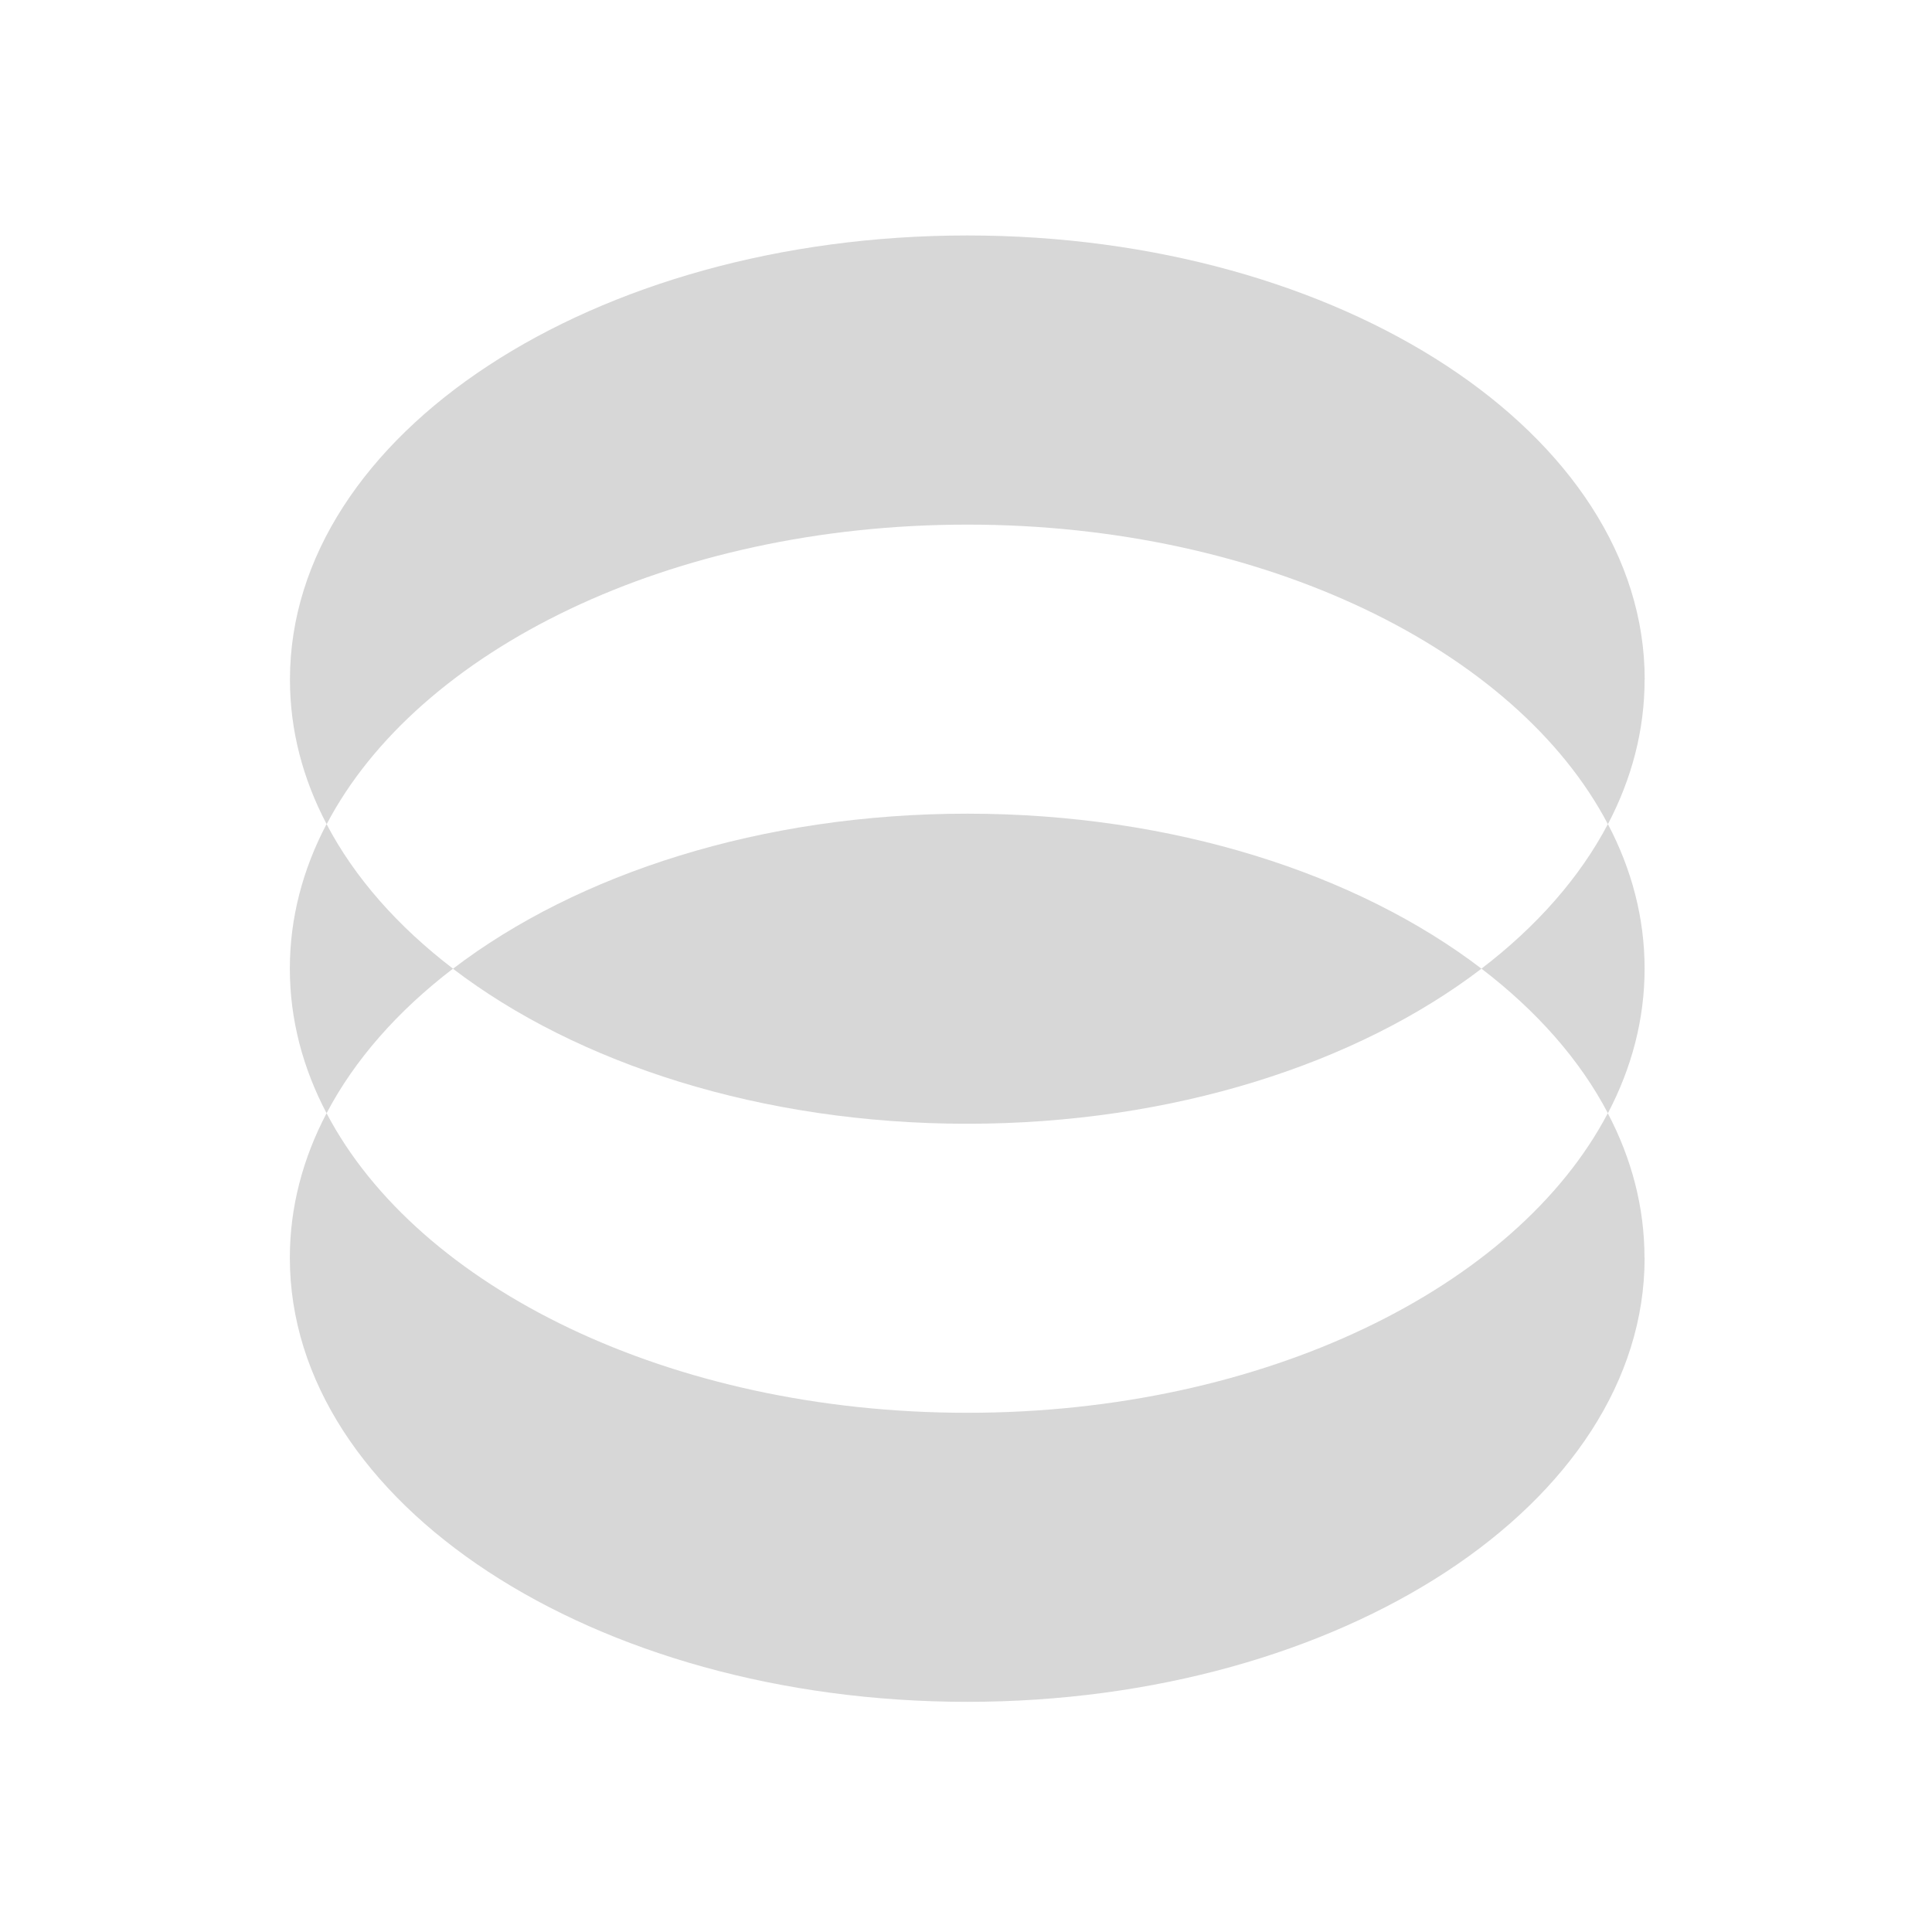
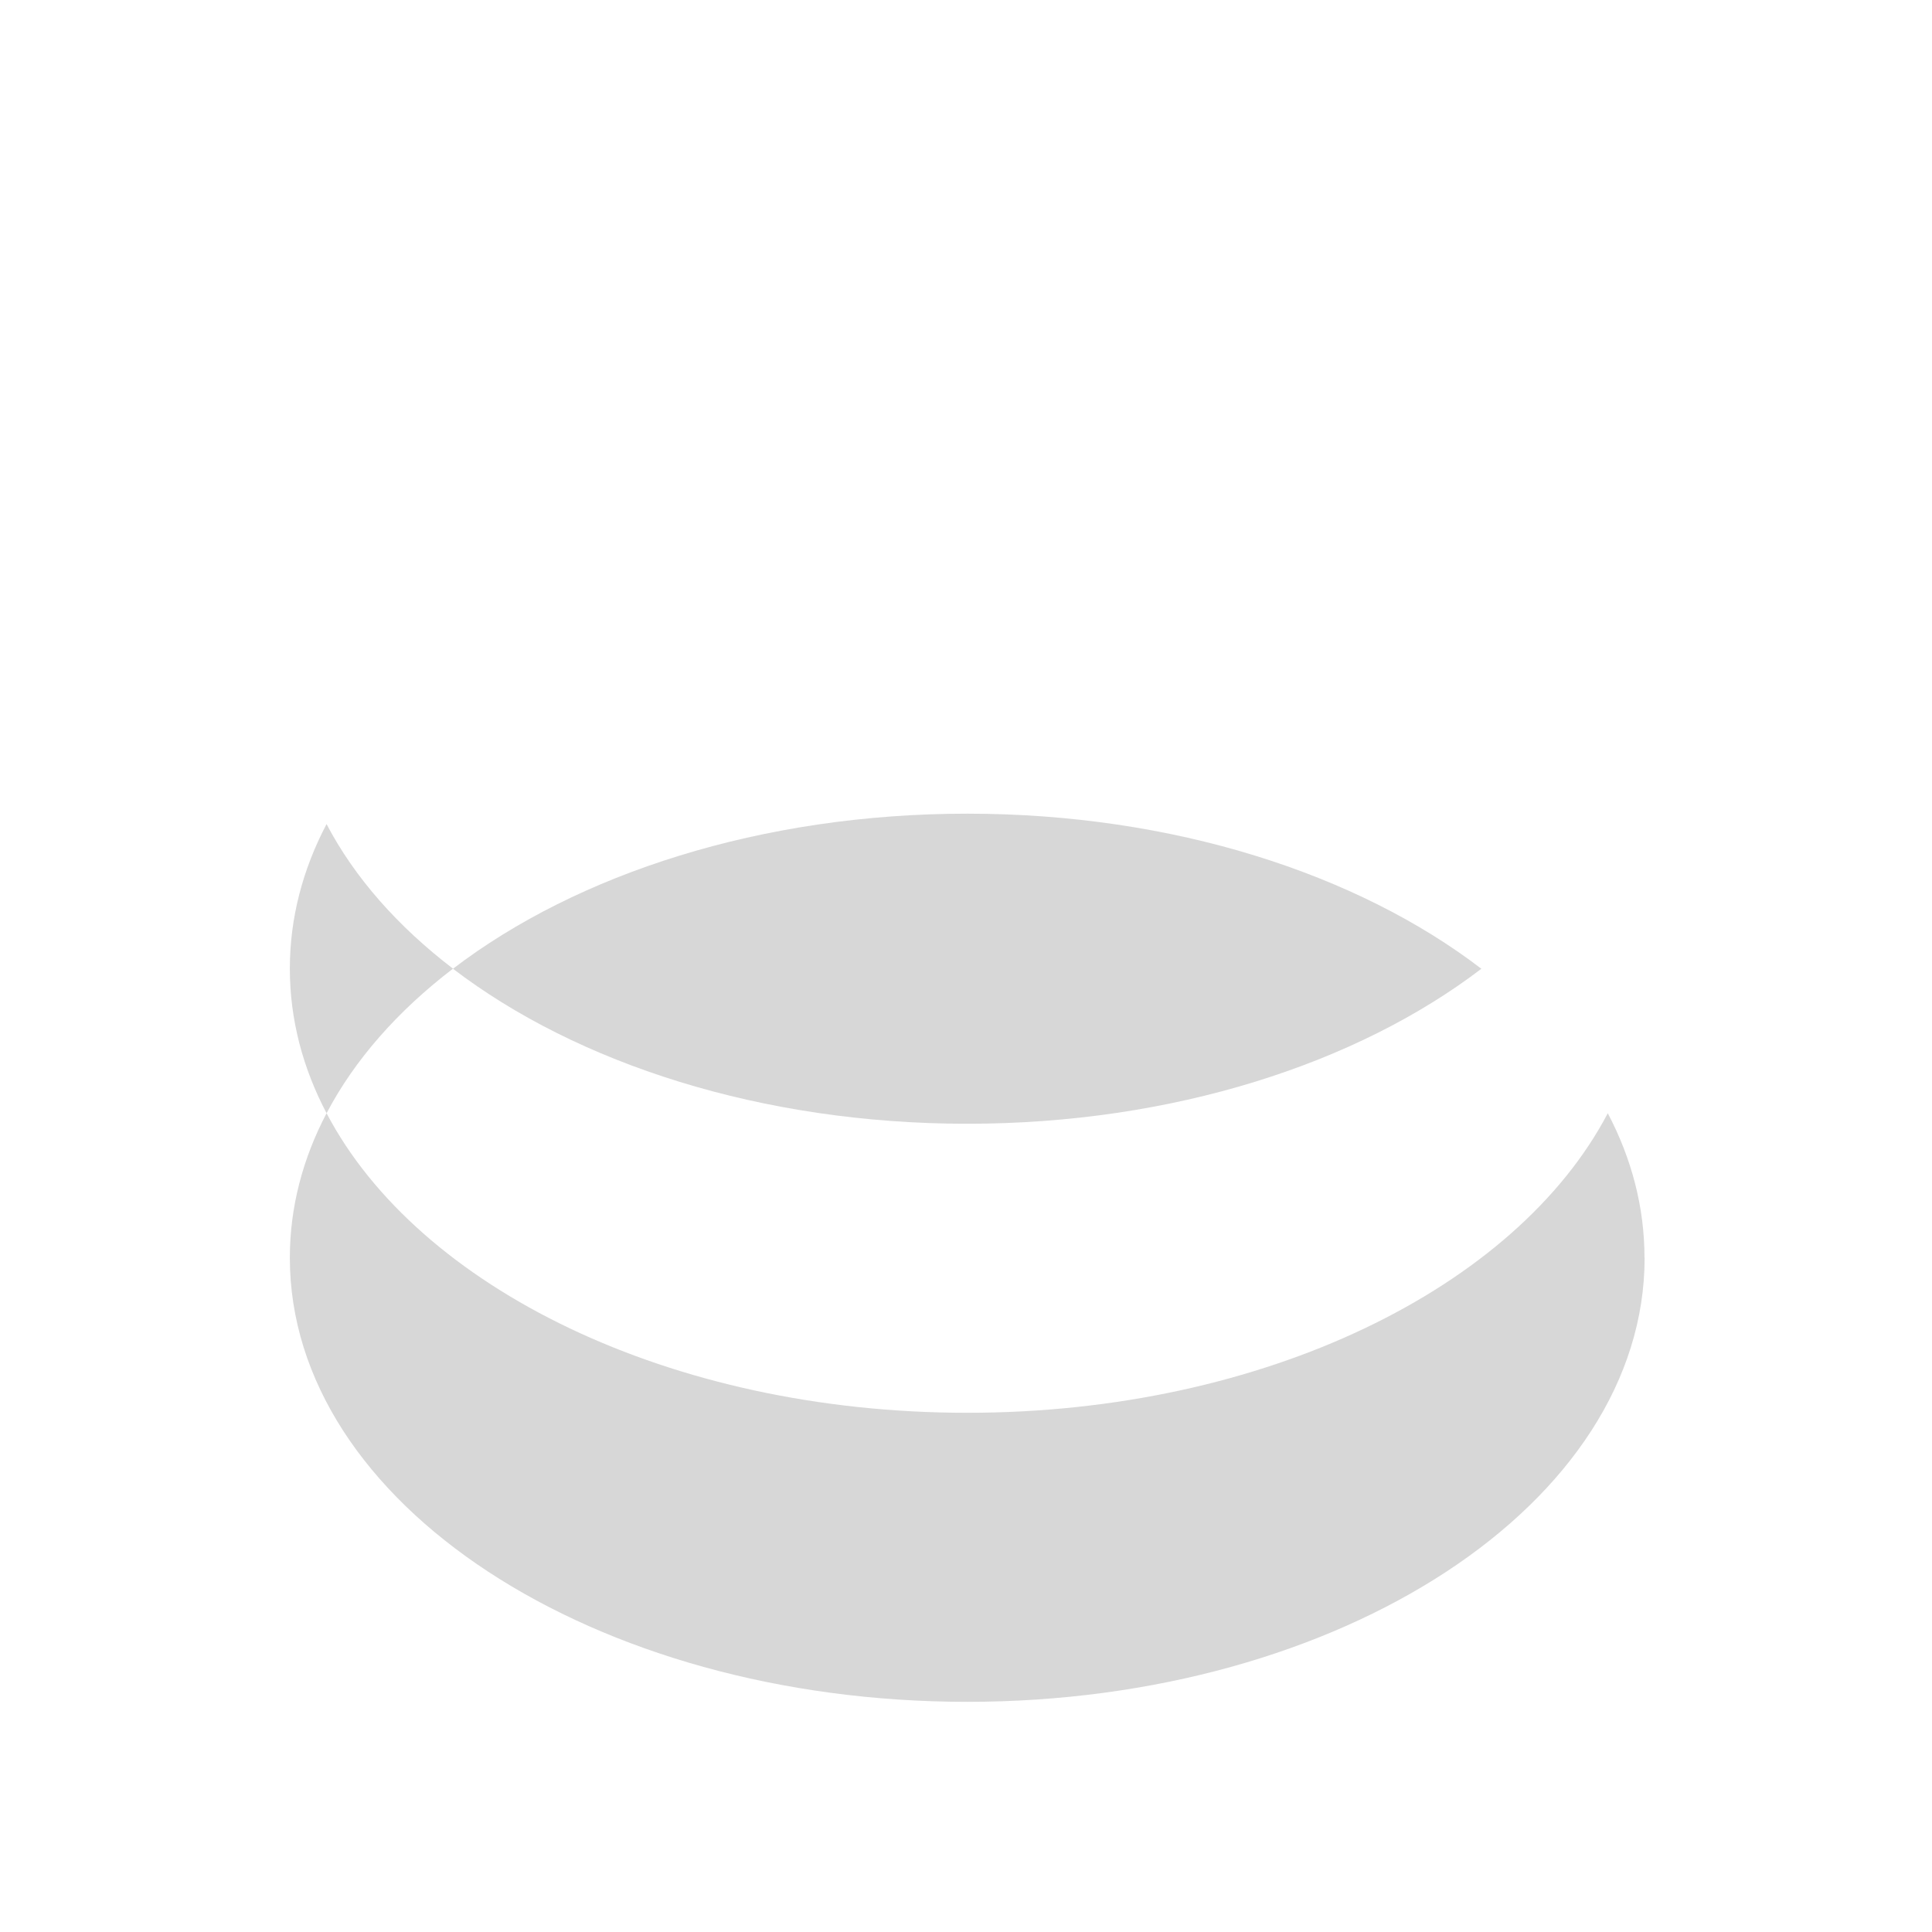
<svg xmlns="http://www.w3.org/2000/svg" width="128" height="128" viewBox="0 0 128 128" fill="none">
  <g id="Object">
    <g id="Union">
-       <path d="M106.529 54.601C108.107 51.594 108.959 48.381 108.959 45.026H108.966C108.966 28.777 88.87 15.6 64.088 15.6C39.306 15.6 19.21 28.777 19.21 45.026C19.21 48.382 20.063 51.604 21.642 54.605C27.701 43.056 44.419 34.757 64.088 34.757C83.755 34.757 100.465 43.054 106.525 54.6C104.662 58.147 101.797 61.389 98.15 64.176C101.798 66.963 104.671 70.206 106.527 73.754C108.106 70.746 108.959 67.532 108.959 64.176C108.959 60.821 108.107 57.601 106.529 54.601Z" fill="#D7D7D7" />
-       <path d="M98.143 64.182L98.15 64.176C89.923 57.89 77.72 53.908 64.088 53.908C50.456 53.908 38.253 57.89 30.019 64.176L30.02 64.177L30.012 64.183C38.24 70.469 50.457 74.452 64.082 74.452C77.707 74.452 89.909 70.469 98.144 64.183L98.143 64.182Z" fill="#D7D7D7" />
+       <path d="M98.143 64.182C89.923 57.89 77.72 53.908 64.088 53.908C50.456 53.908 38.253 57.89 30.019 64.176L30.02 64.177L30.012 64.183C38.24 70.469 50.457 74.452 64.082 74.452C77.707 74.452 89.909 70.469 98.144 64.183L98.143 64.182Z" fill="#D7D7D7" />
      <path d="M64.082 112.751C88.864 112.751 108.96 99.582 108.96 83.333H108.952C108.952 79.976 108.099 76.755 106.52 73.754C100.462 85.302 83.758 93.601 64.082 93.601C44.405 93.601 27.694 85.302 21.636 73.754C23.499 70.206 26.364 66.963 30.012 64.176C26.364 61.388 23.491 58.145 21.635 54.597C20.057 57.598 19.203 60.819 19.203 64.176C19.203 67.532 20.057 70.753 21.636 73.754C20.057 76.762 19.203 79.976 19.203 83.333C19.203 99.575 39.299 112.751 64.082 112.751Z" fill="#D7D7D7" />
    </g>
  </g>
</svg>